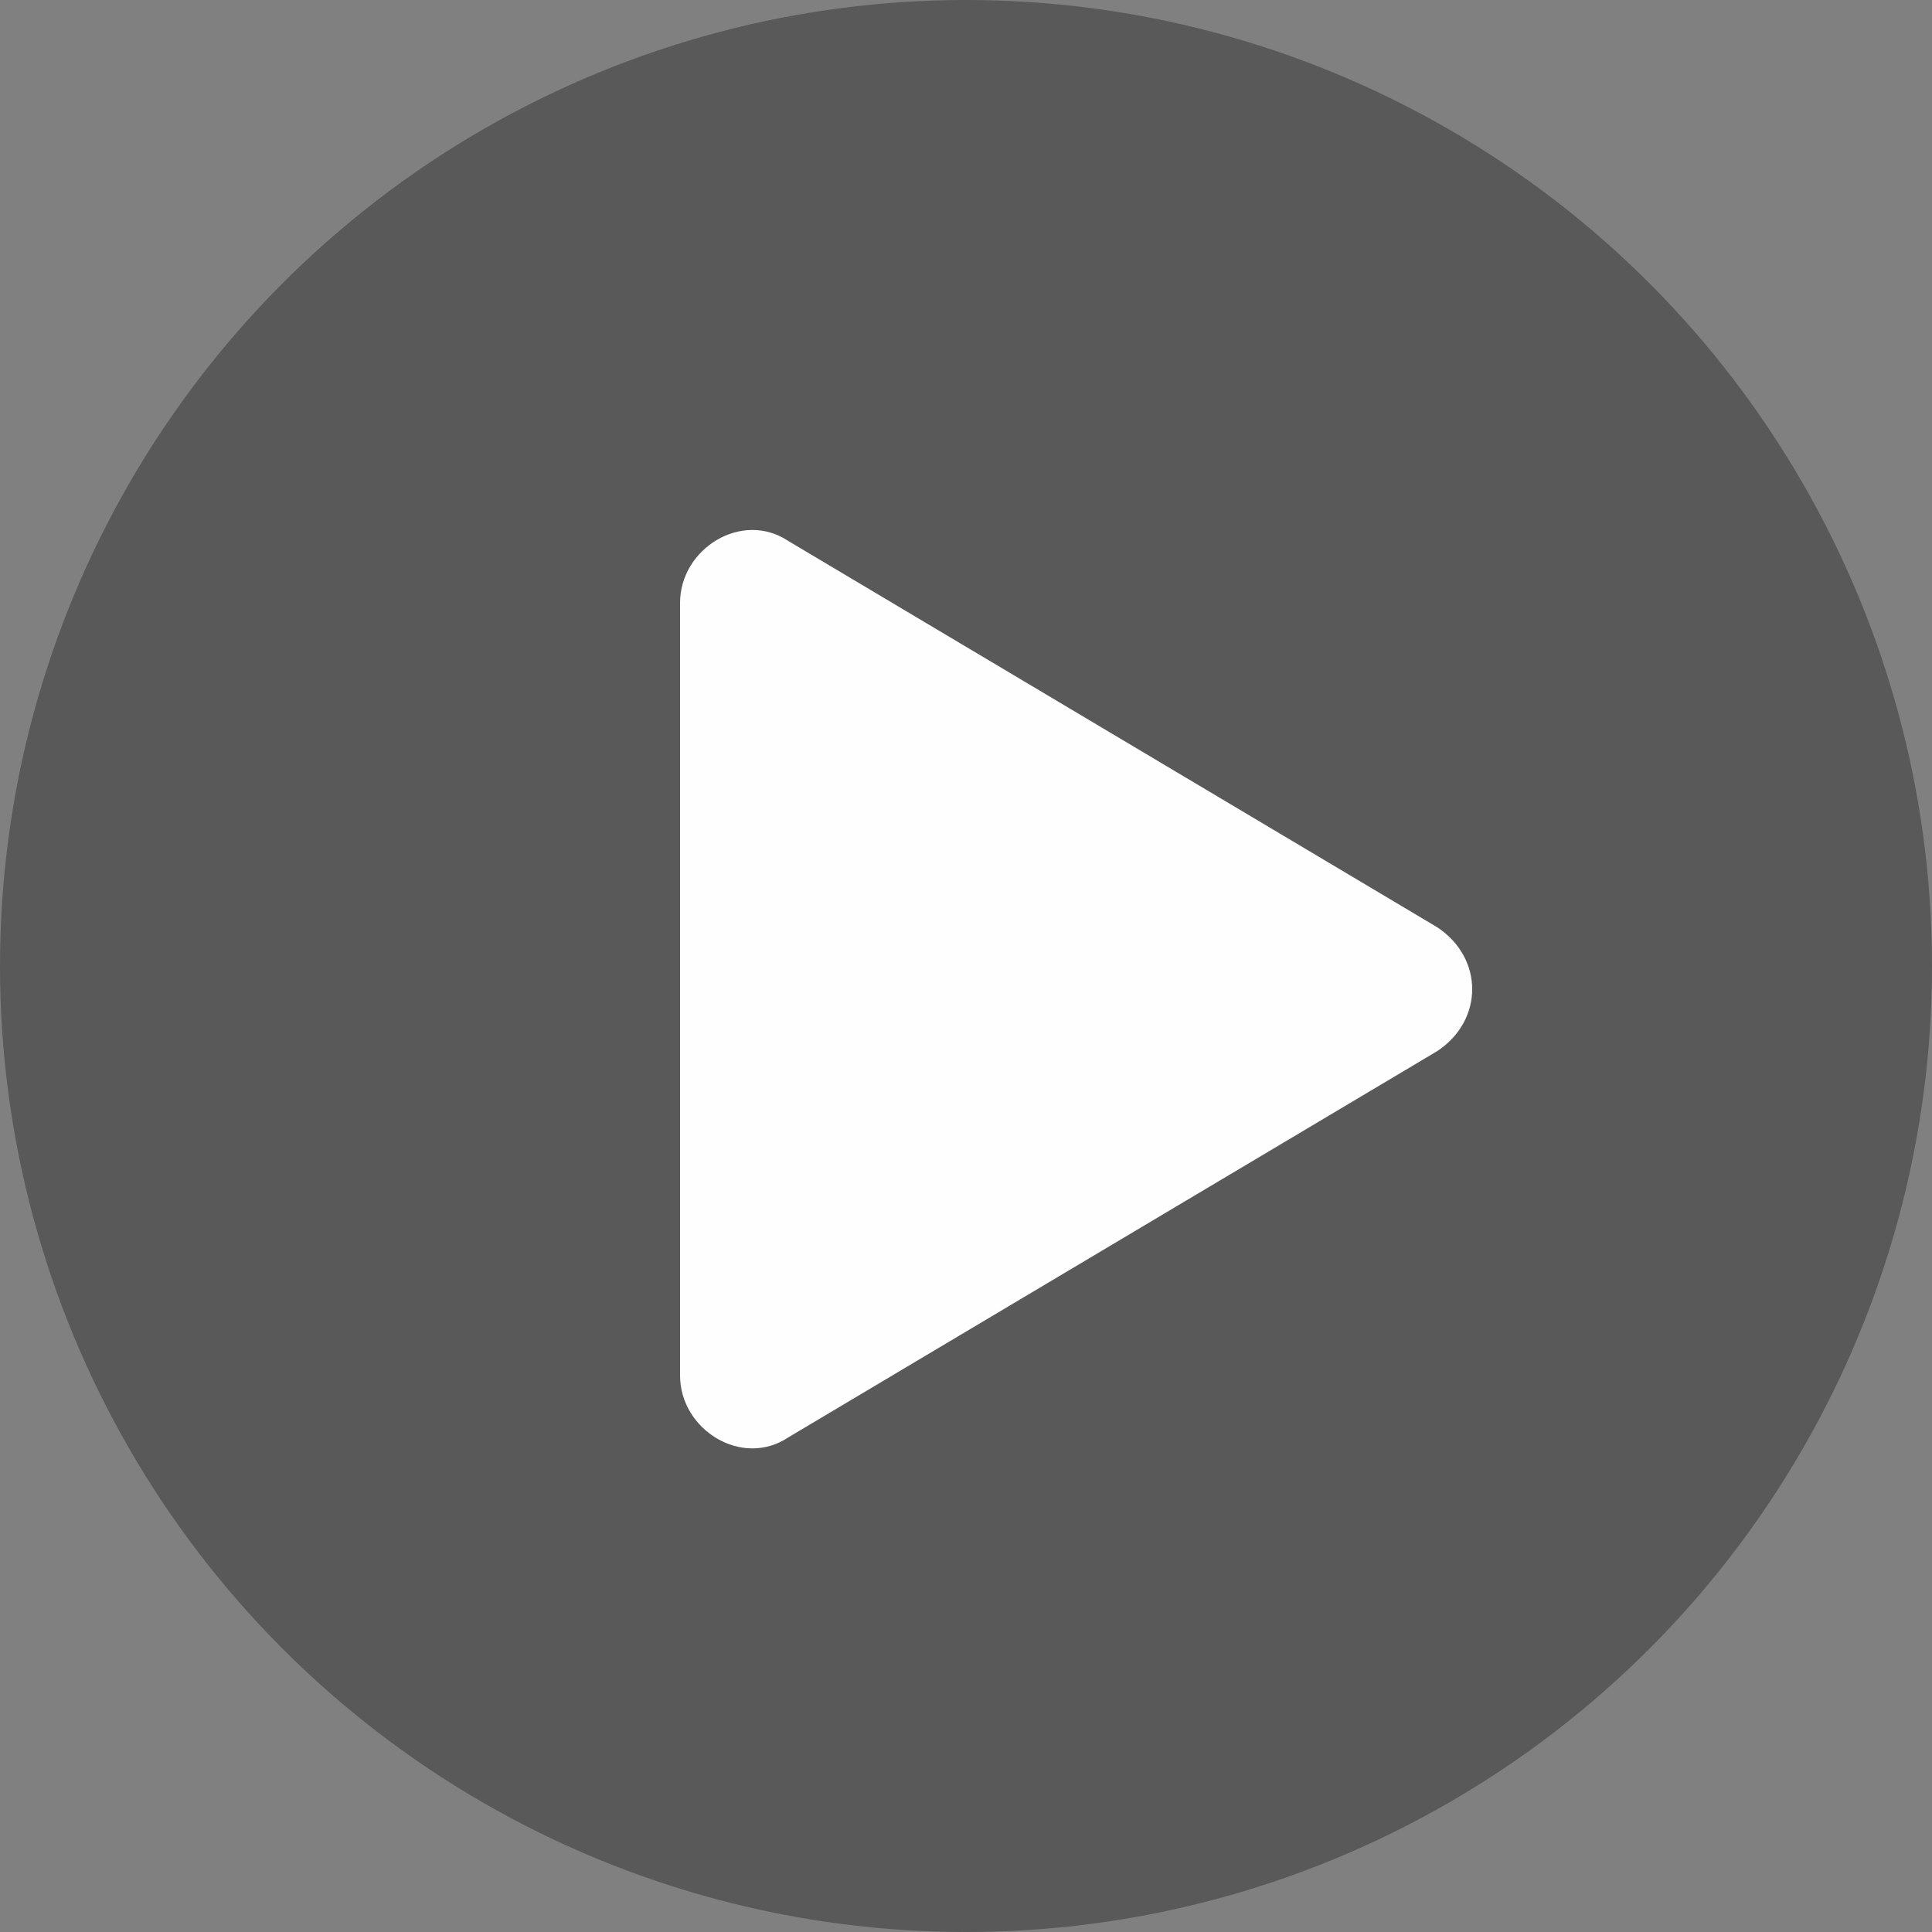
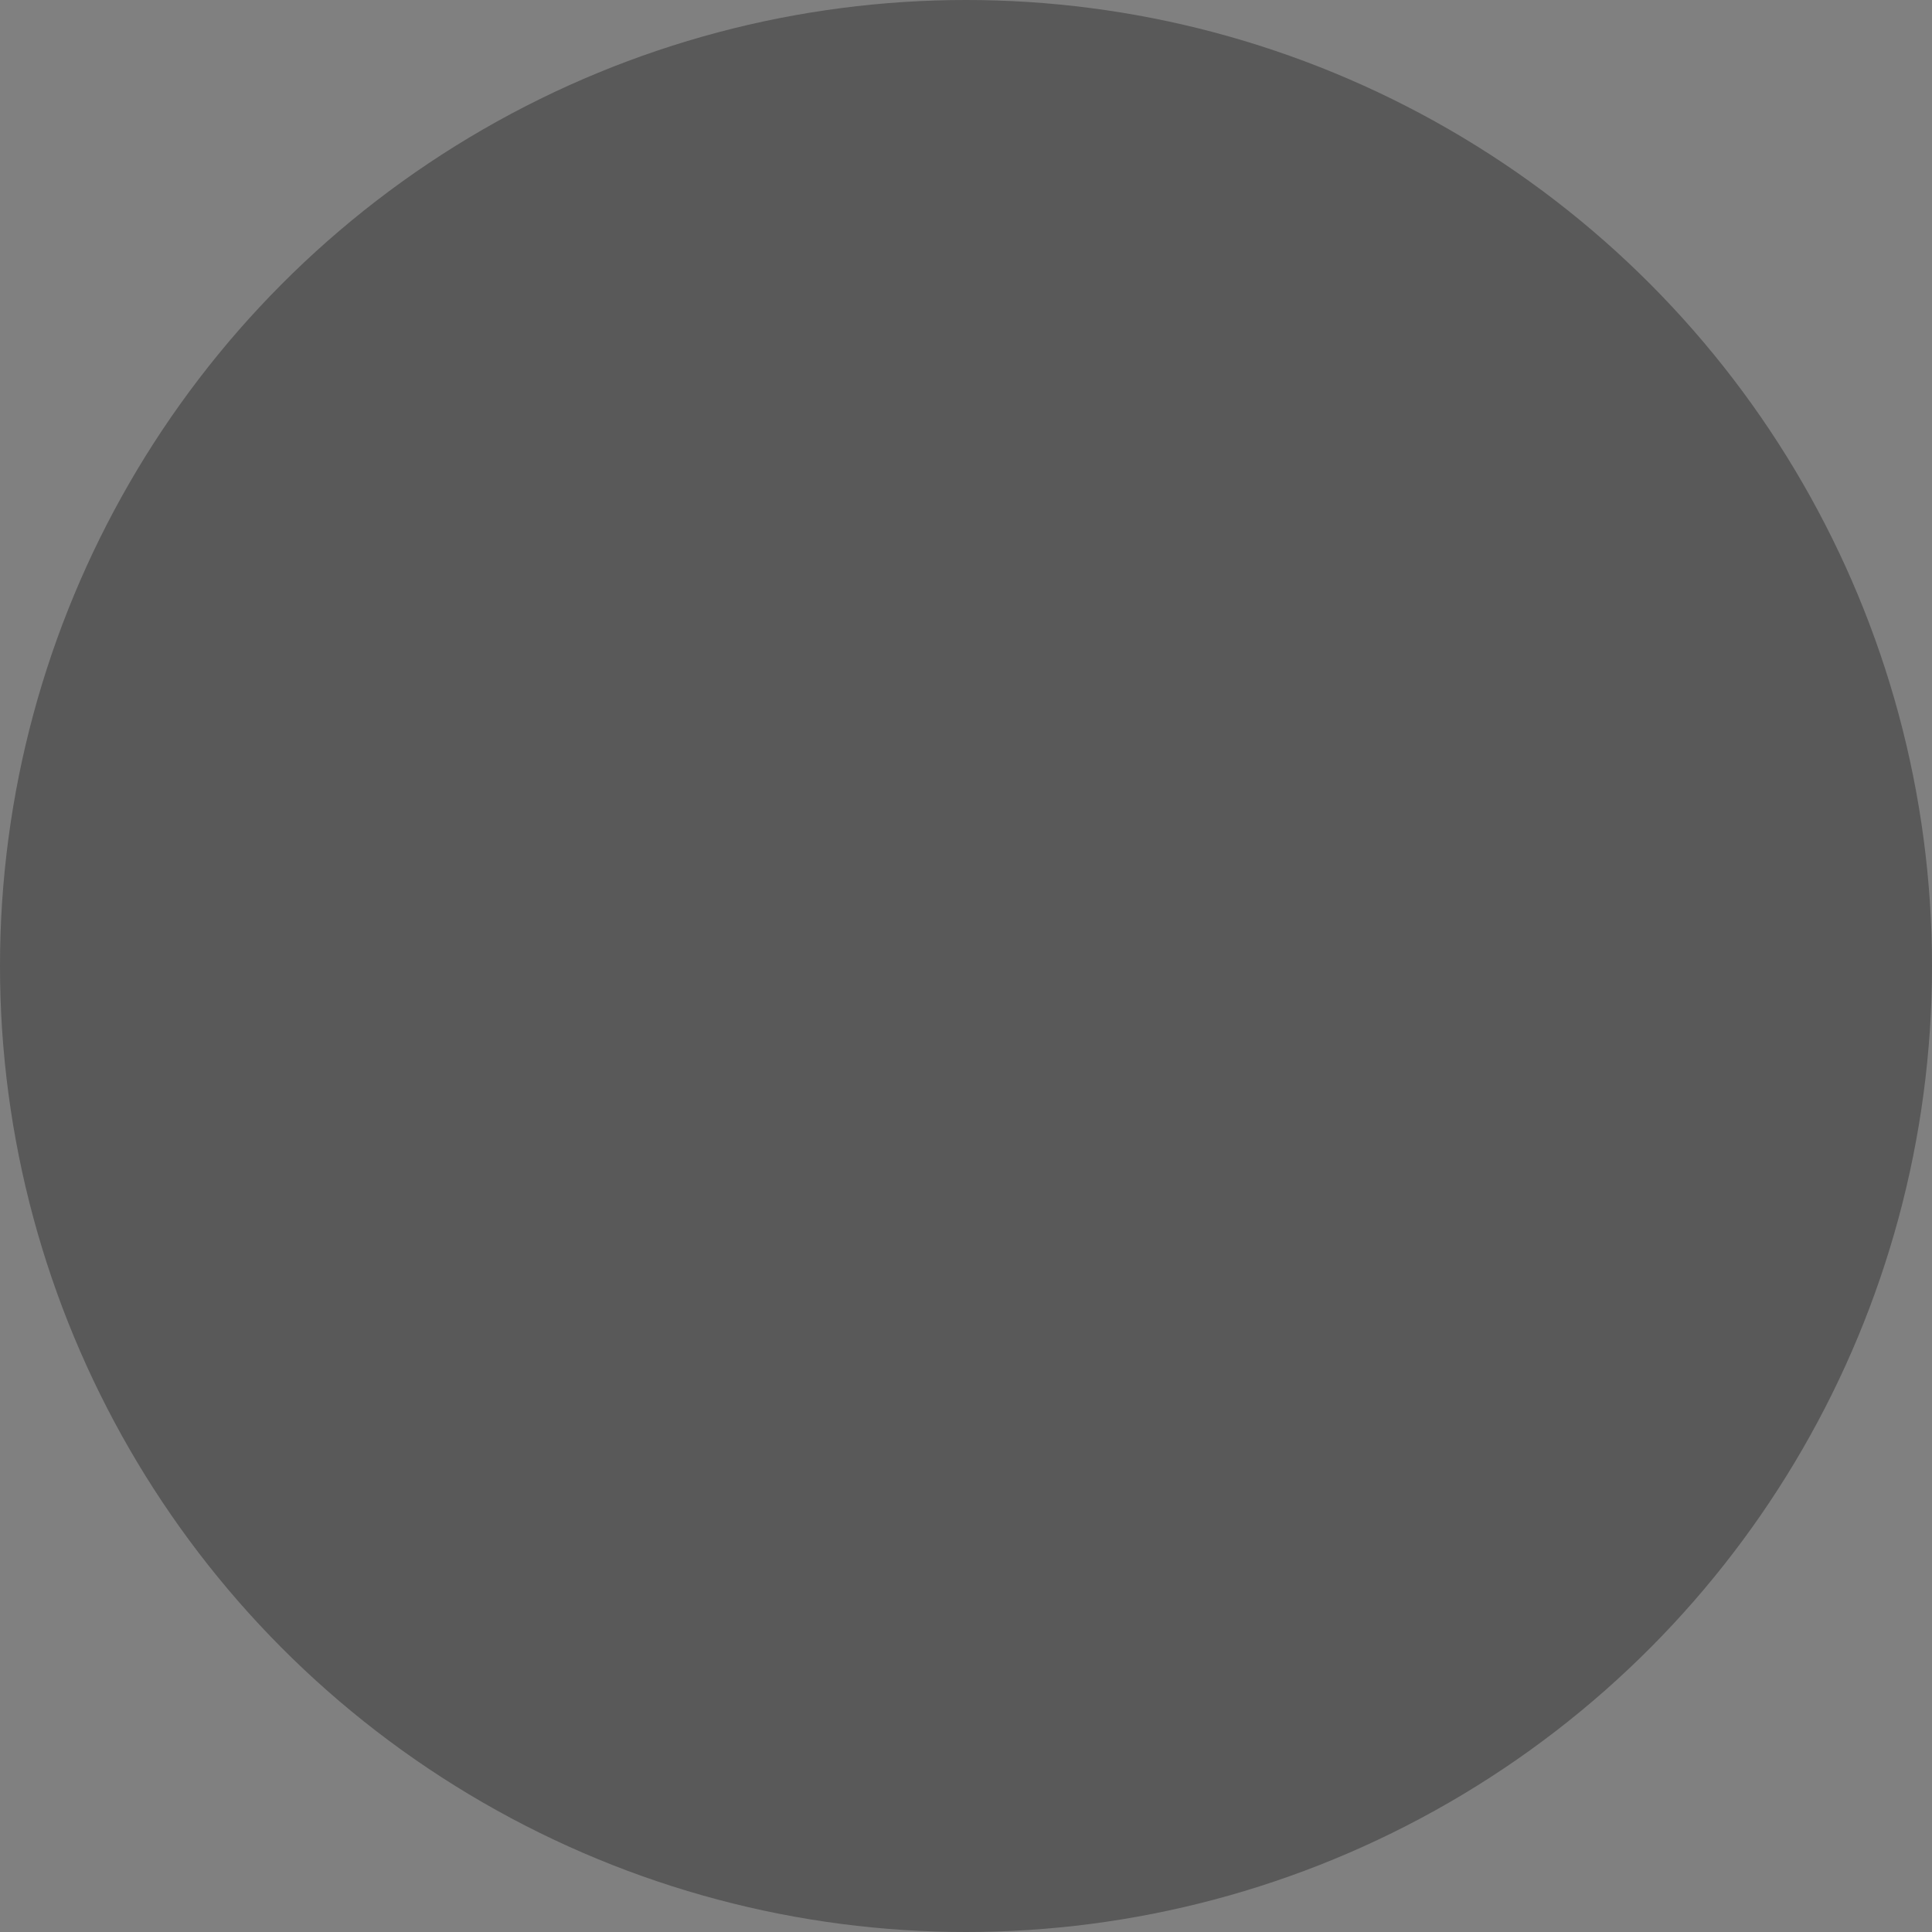
<svg xmlns="http://www.w3.org/2000/svg" viewBox="0 0 25 25">
  <rect x="0" y="0" width="25" height="25" fill="#808080" stroke="none" />
  <g clip-rule="evenodd" fill-rule="evenodd">
    <circle cx="12.5" cy="12.5" fill="#333" opacity=".5" r="12.5" />
-     <path d="m8.8 12.8v-5c0-.7.8-1.2 1.4-.8l4.2 2.5 4.2 2.5c.6.4.6 1.2 0 1.6l-4.2 2.5-4.2 2.5c-.6.4-1.4-.1-1.4-.8z" fill="#fefefe" />
  </g>
</svg>